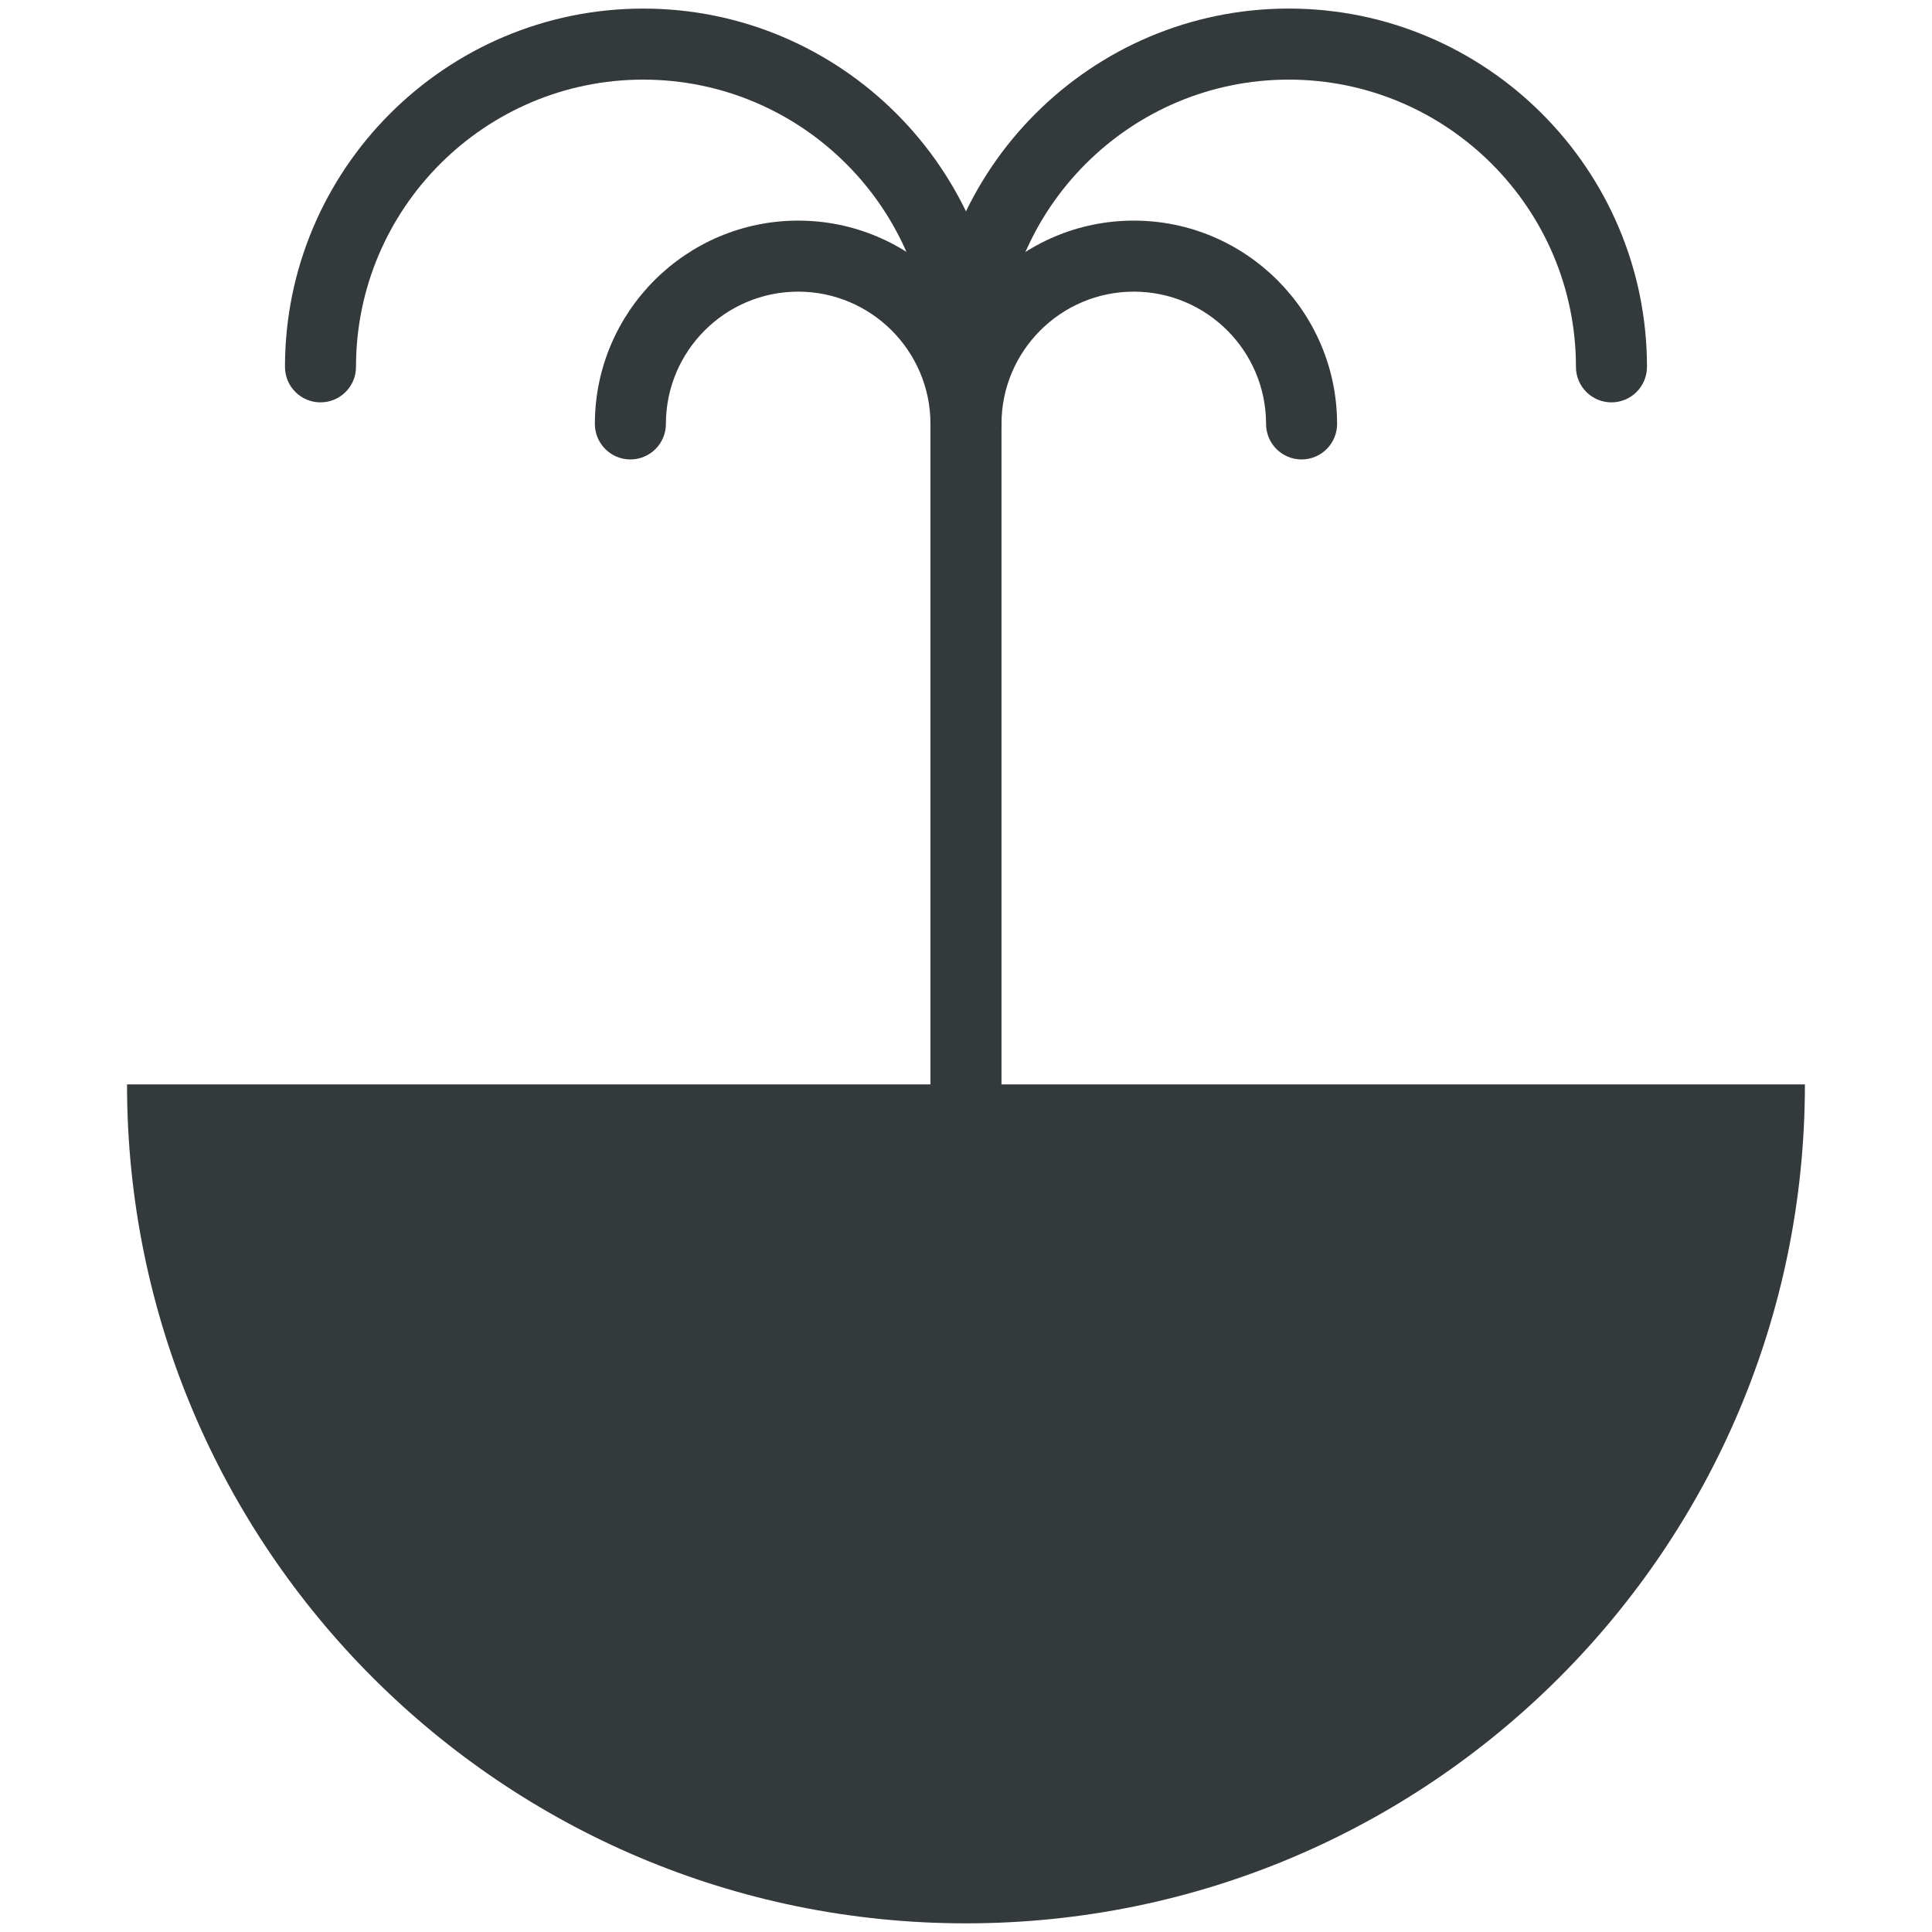
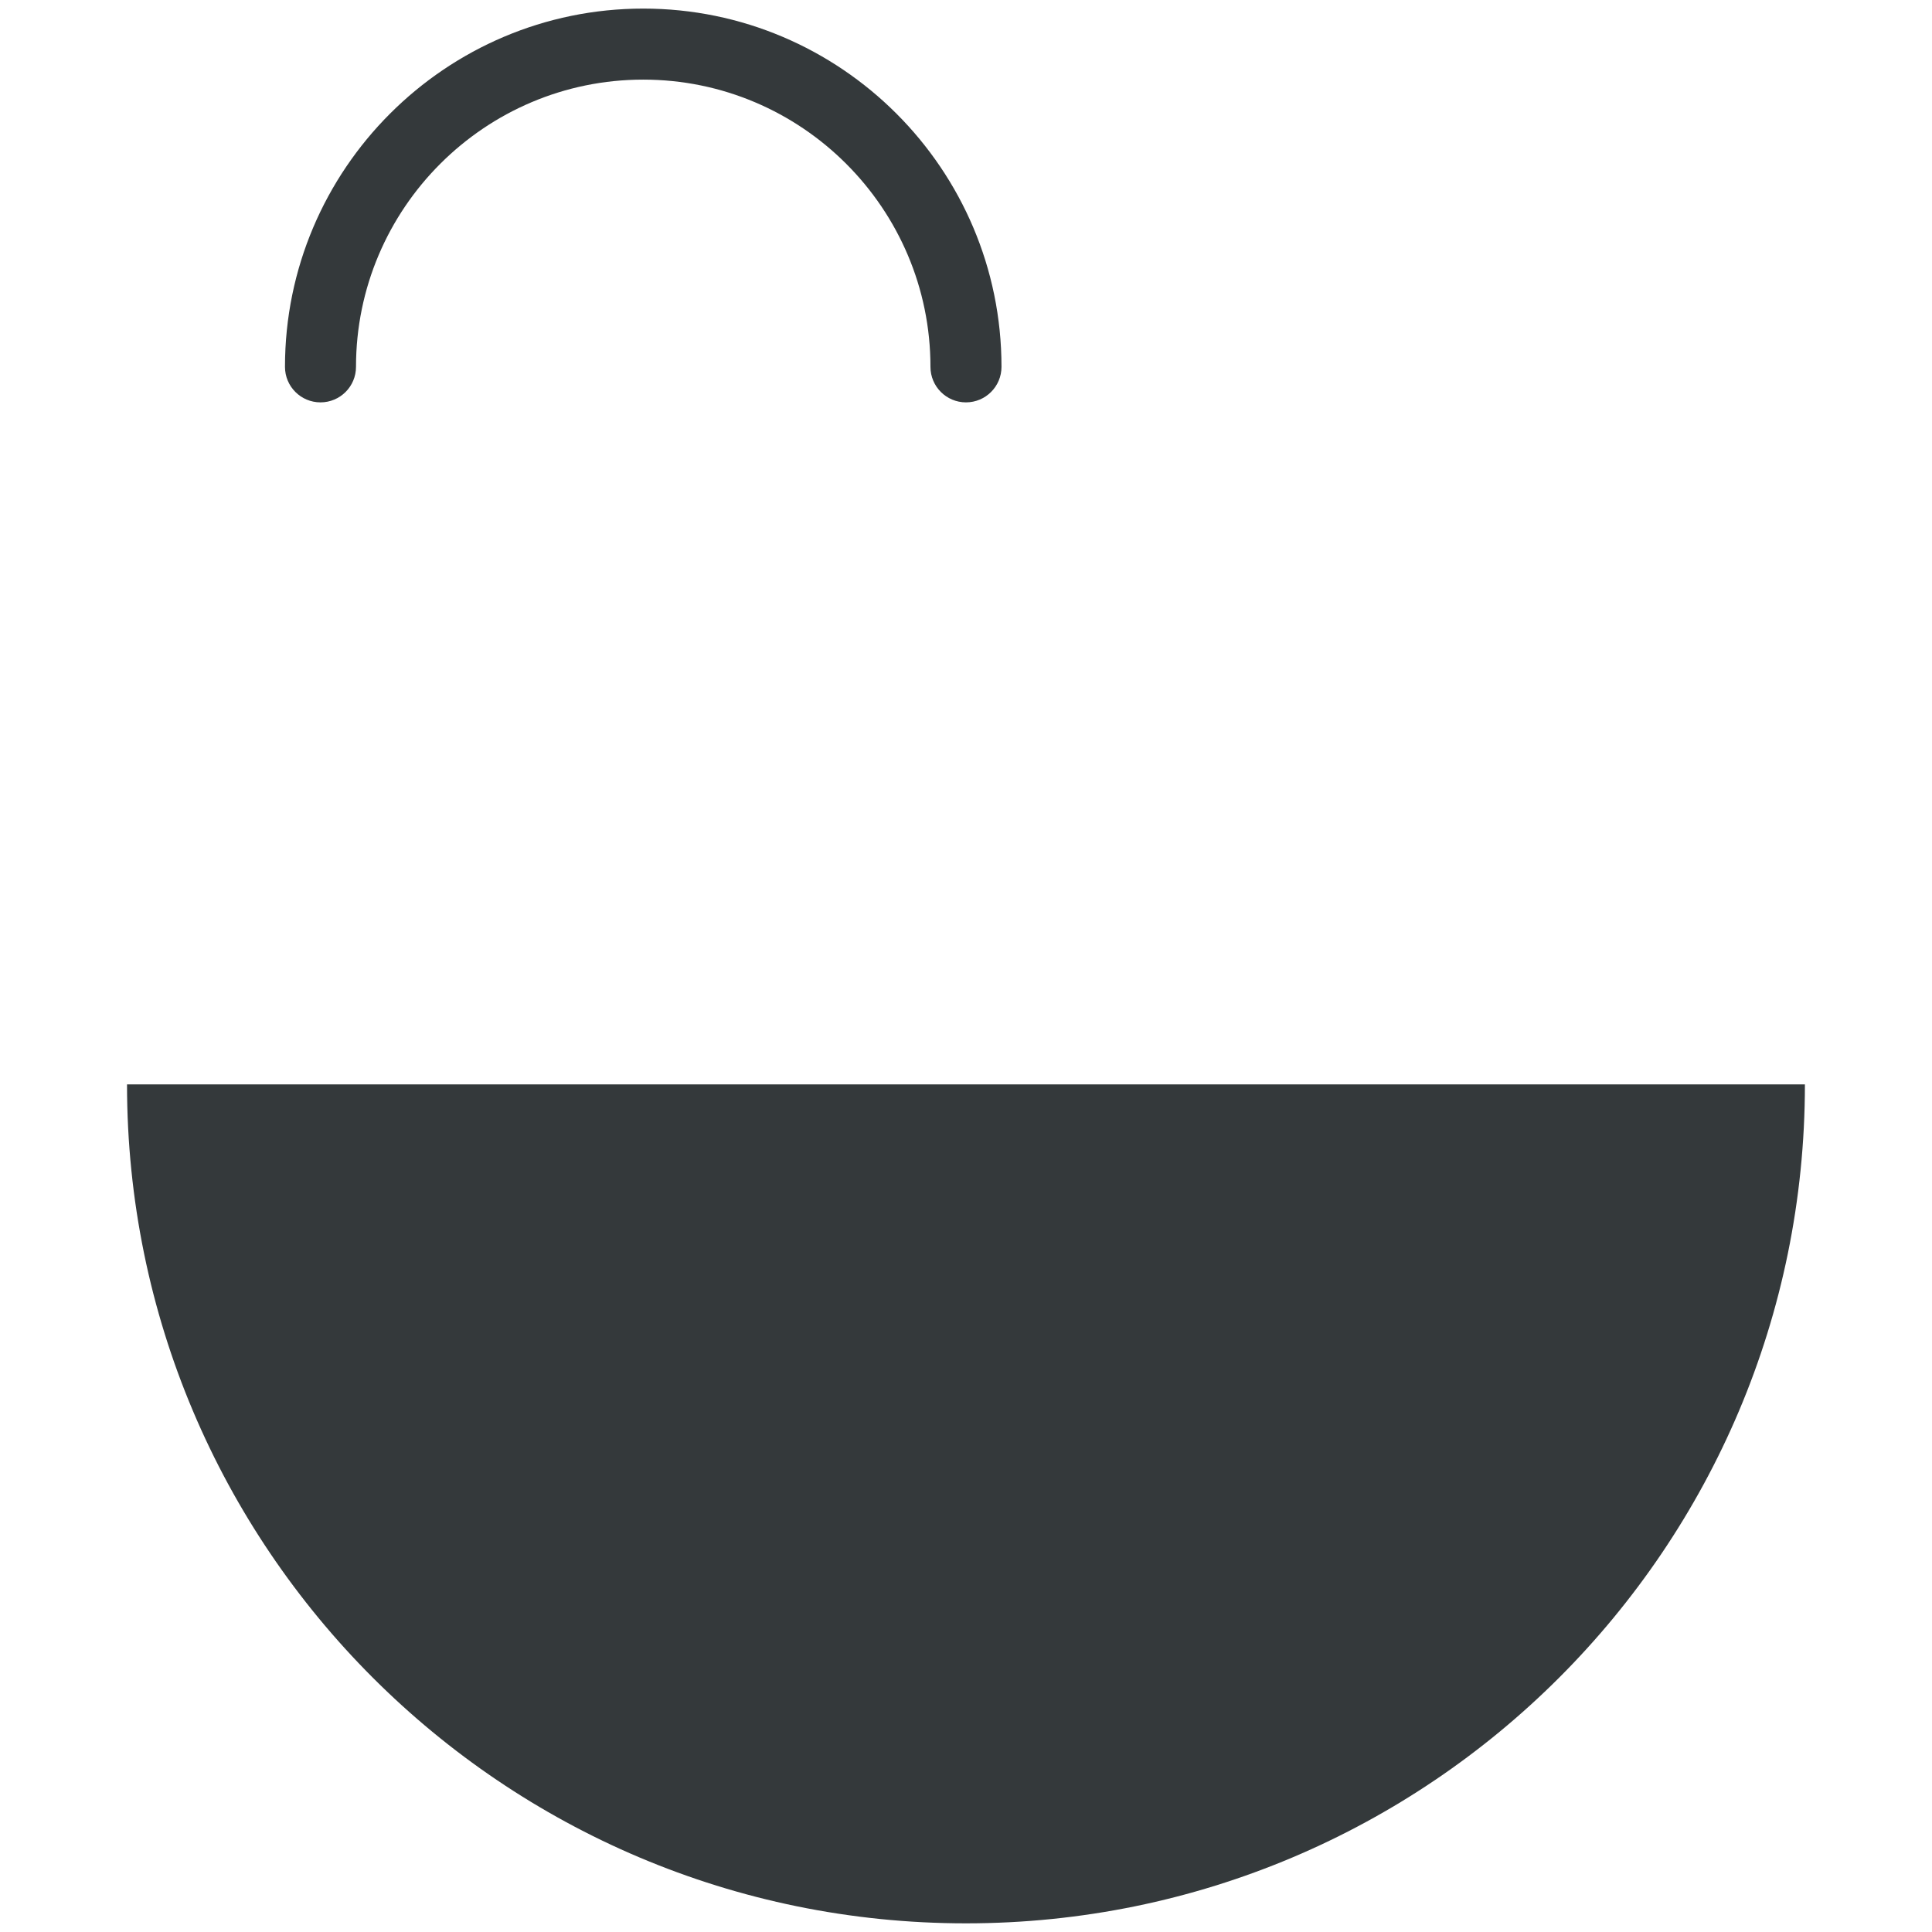
<svg xmlns="http://www.w3.org/2000/svg" version="1.1" id="Ebene_1" x="0px" y="0px" viewBox="0 0 113.39 113.39" style="enable-background:new 0 0 113.39 113.39;" xml:space="preserve">
  <path style="fill:#34393B;" d="M105.931,63.644c0,27.194-22.045,49.238-49.238,49.238S7.455,90.837,7.455,63.644" />
  <g>
-     <path style="fill:#34393B;" d="M56.693,26.965c-1.151,0-2.084-0.933-2.084-2.084c0-4.281-3.482-7.764-7.763-7.764   s-7.764,3.483-7.764,7.764c0,1.151-0.933,2.084-2.084,2.084c-1.151,0-2.084-0.933-2.084-2.084c0-6.58,5.353-11.933,11.933-11.933   c6.579,0,11.933,5.353,11.933,11.933C58.778,26.032,57.844,26.965,56.693,26.965z" />
-   </g>
+     </g>
  <g>
-     <path style="fill:#34393B;" d="M56.693,77.801c-1.151,0-2.084-0.934-2.084-2.084V24.881c0-6.58,5.353-11.933,11.932-11.933   s11.933,5.353,11.933,11.933c0,1.151-0.934,2.084-2.084,2.084c-1.151,0-2.084-0.933-2.084-2.084c0-4.281-3.482-7.764-7.764-7.764   c-4.28,0-7.764,3.483-7.764,7.764v50.836C58.777,76.867,57.844,77.801,56.693,77.801z" />
-   </g>
+     </g>
  <g>
    <path style="fill:#34393B;" d="M56.693,23.615c-1.151,0-2.084-0.933-2.084-2.084c0-9.296-7.562-16.858-16.857-16.858   c-9.296,0-16.858,7.562-16.858,16.858c0,1.151-0.933,2.084-2.084,2.084s-2.084-0.933-2.084-2.084   c0-11.594,9.433-21.027,21.027-21.027S58.778,9.937,58.778,21.53C58.778,22.682,57.844,23.615,56.693,23.615z" />
  </g>
  <g>
-     <path style="fill:#34393B;" d="M94.577,23.615c-1.151,0-2.084-0.933-2.084-2.084c0-9.296-7.561-16.858-16.857-16.858   S58.777,12.235,58.777,21.53c0,1.151-0.932,2.084-2.084,2.084c-1.151,0-2.084-0.933-2.084-2.084   c0-11.594,9.432-21.027,21.027-21.027c11.593,0,21.026,9.433,21.026,21.027C96.661,22.682,95.728,23.615,94.577,23.615z" />
-   </g>
+     </g>
</svg>